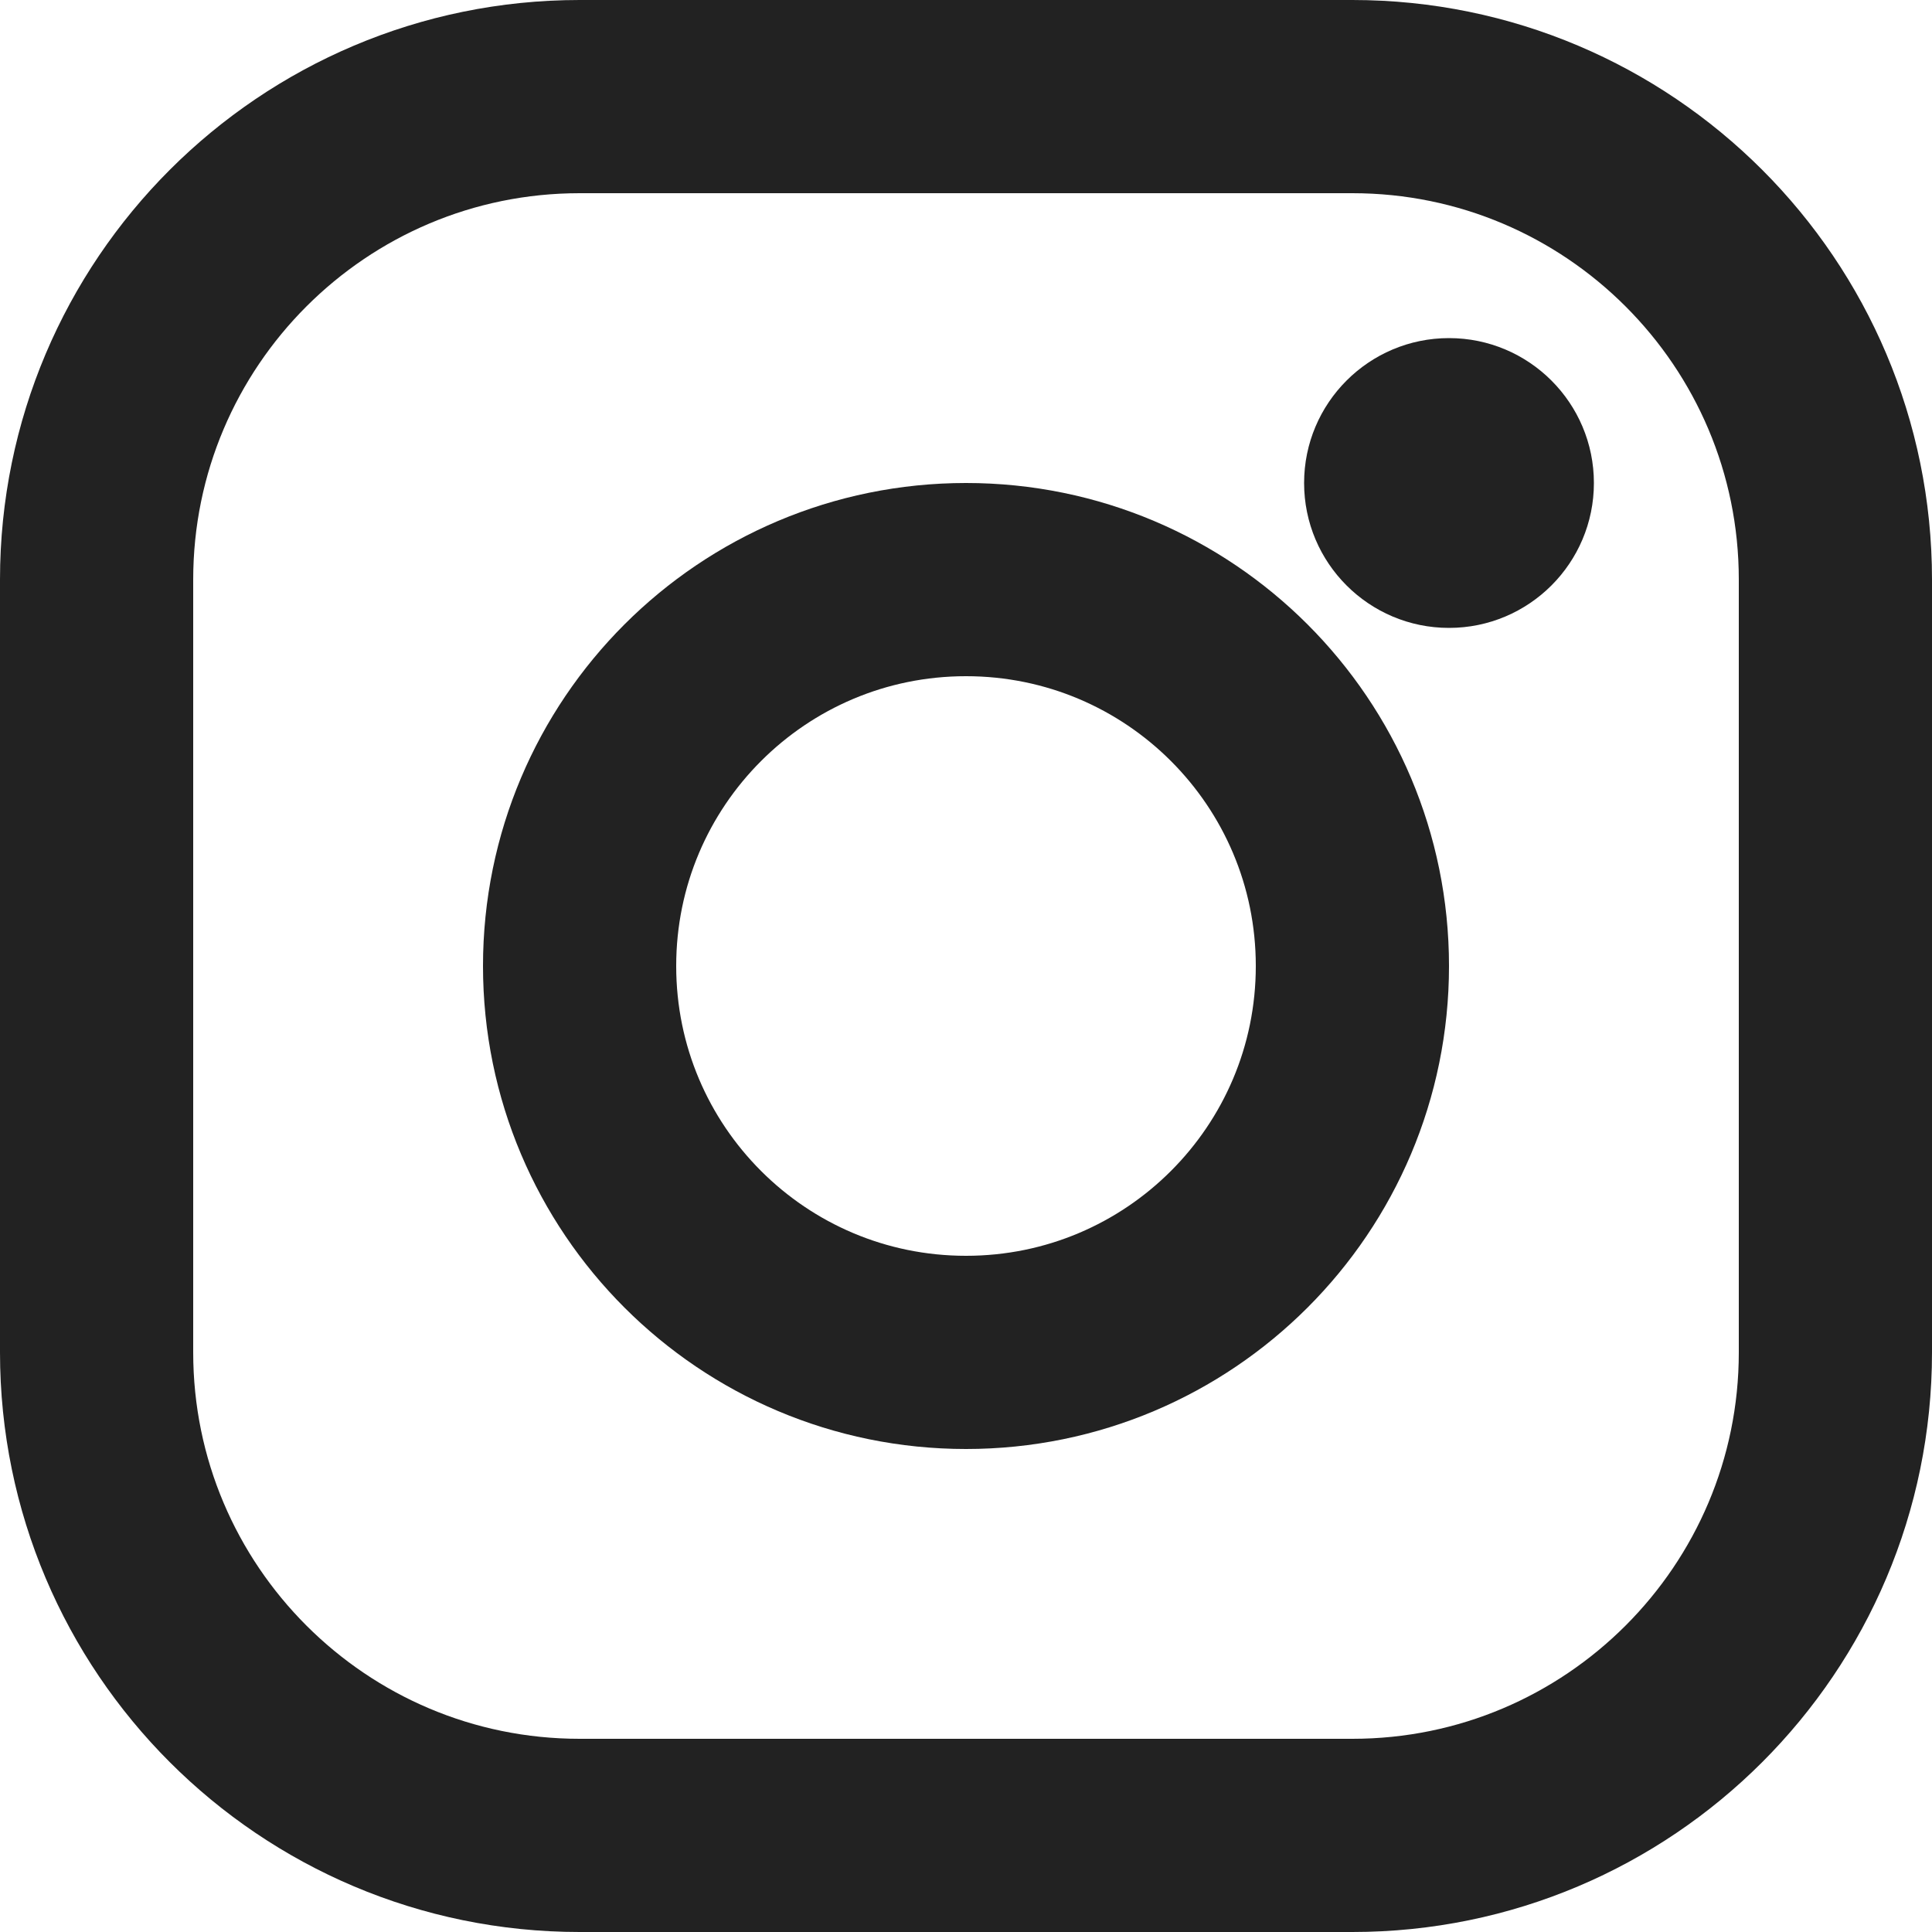
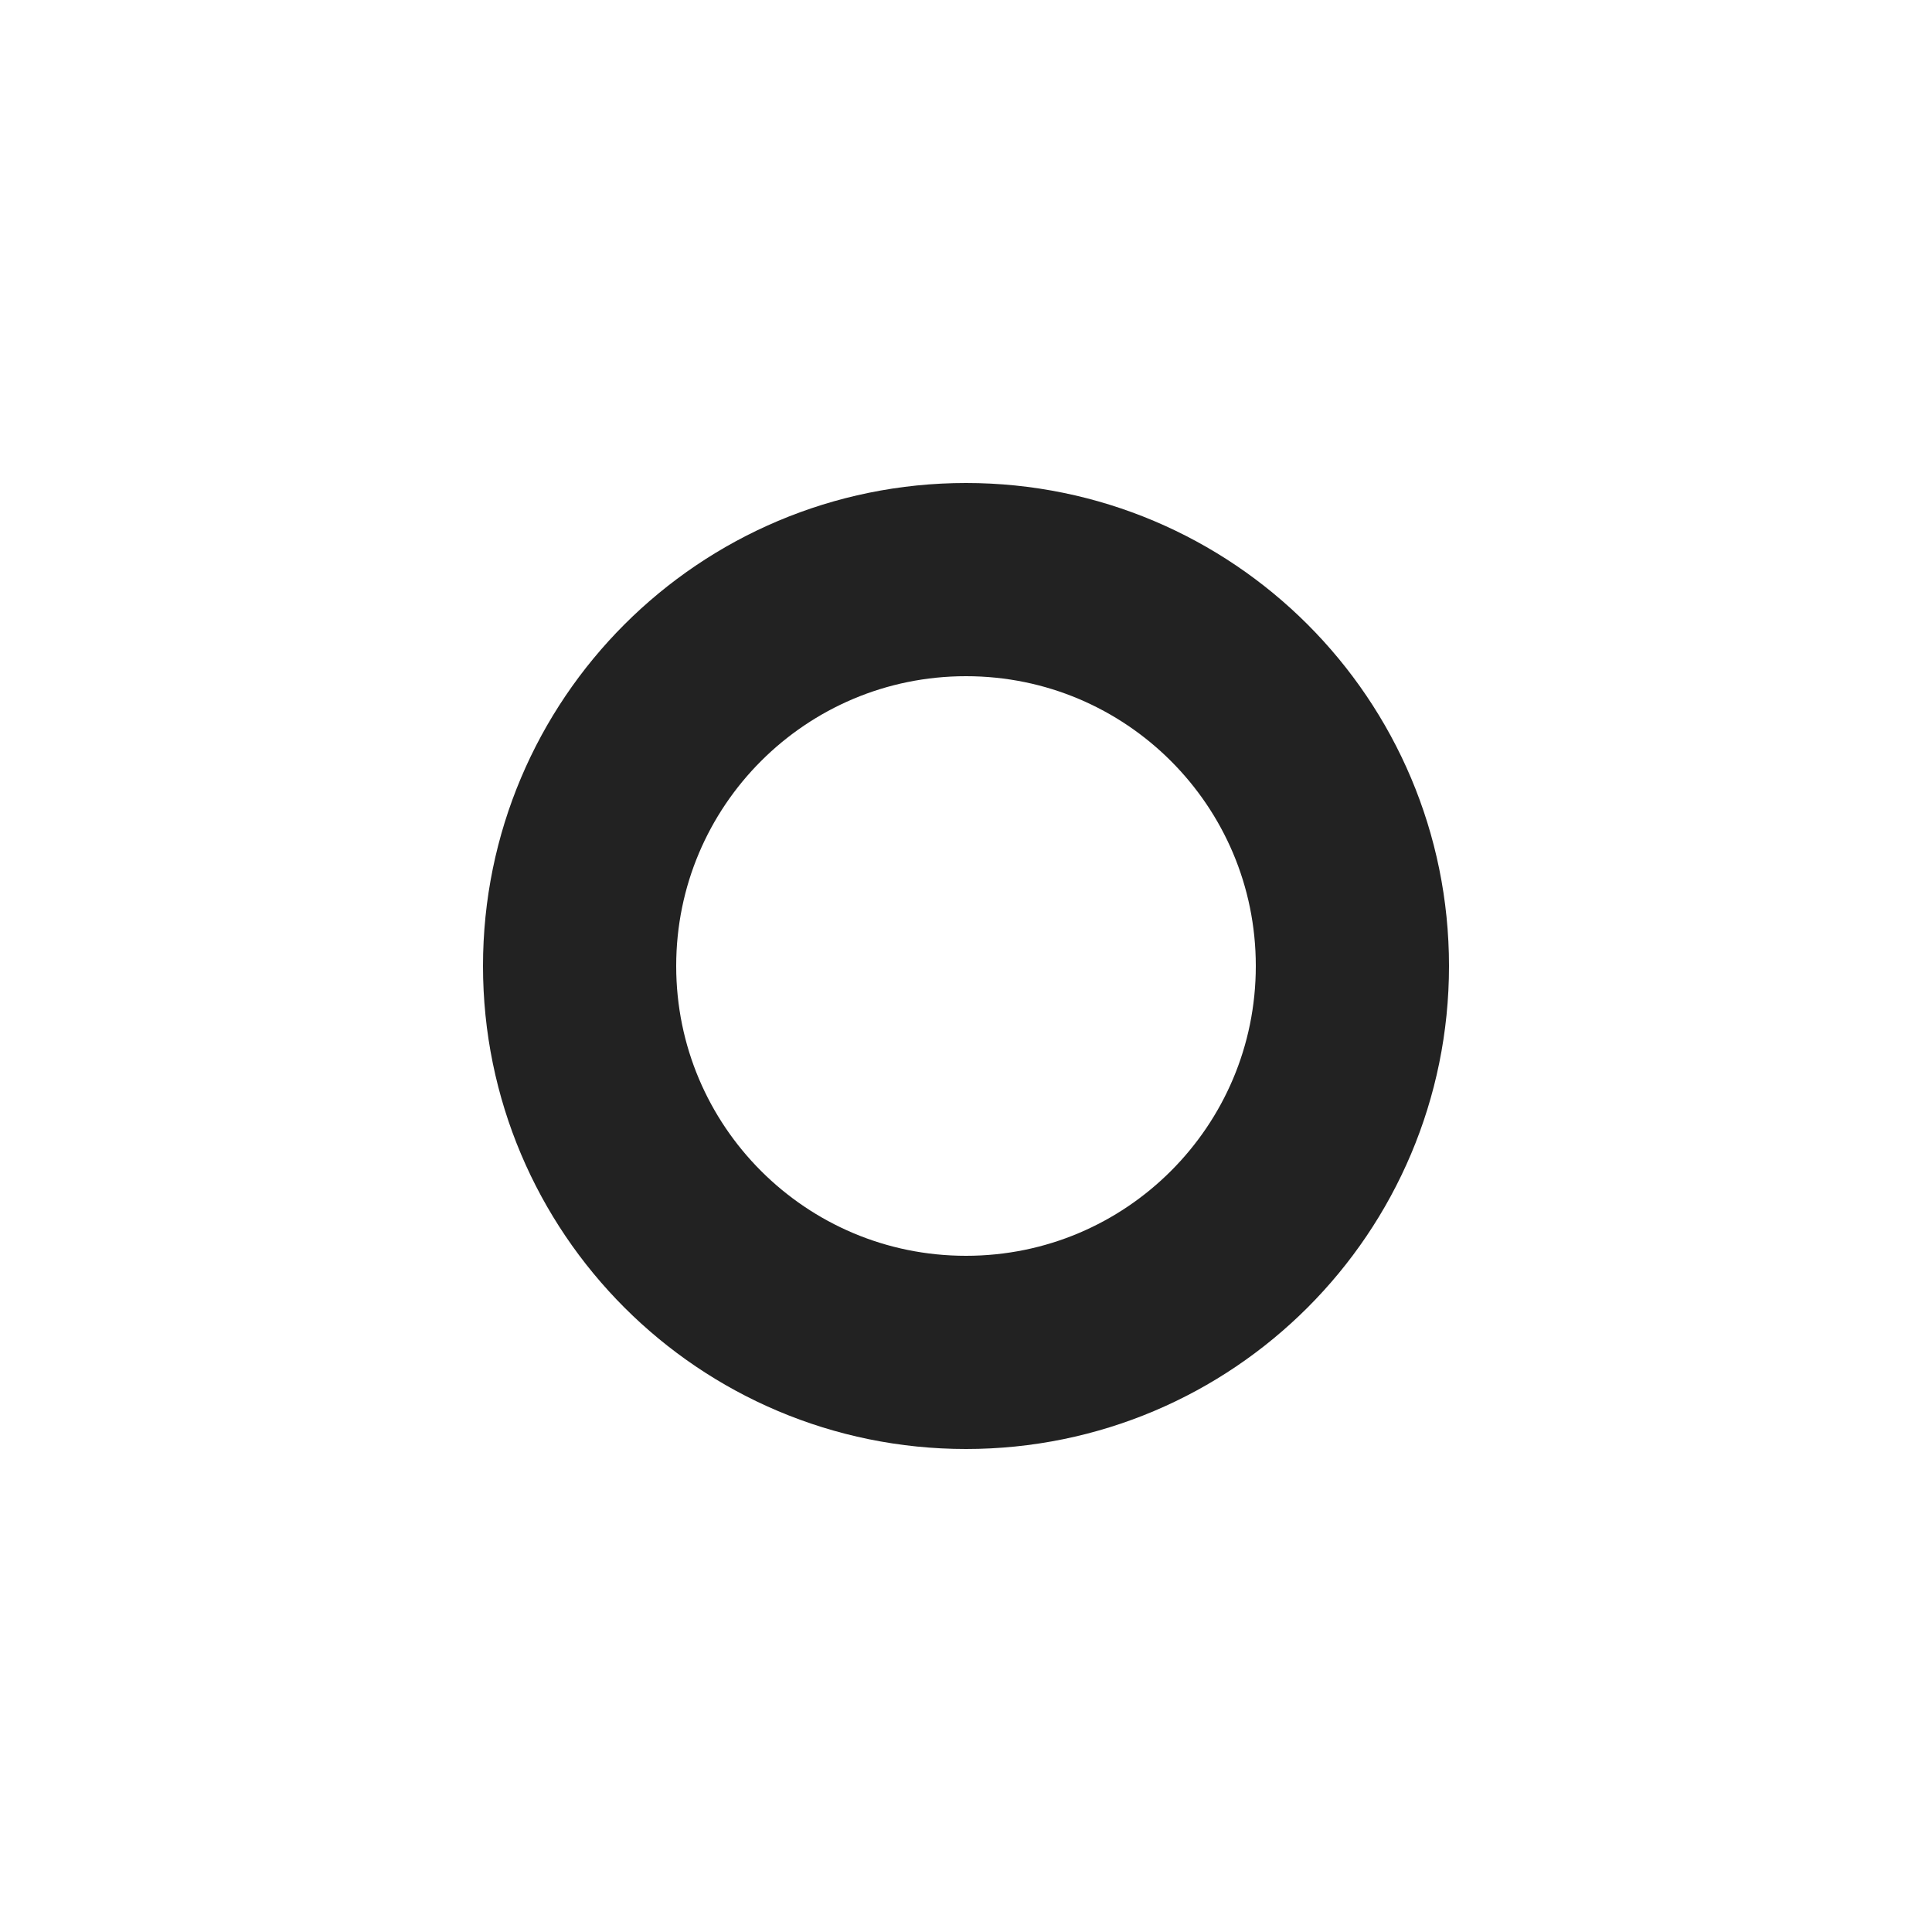
<svg xmlns="http://www.w3.org/2000/svg" width="20" height="20" viewBox="0 0 20 20" fill="none">
-   <path d="M15 6.5C15.828 6.5 16.5 5.828 16.5 5C16.5 4.172 15.828 3.5 15 3.5C14.172 3.5 13.5 4.172 13.5 5C13.5 5.828 14.172 6.5 15 6.5Z" fill="#222222" />
-   <path d="M14 1C16.76 1 19 3.24 19 6V14C19 16.76 16.76 19 14 19H6C3.24 19 1 16.76 1 14V6C1 3.24 3.24 1 6 1H10H14Z" stroke="#222222" stroke-width="2" stroke-linecap="round" stroke-linejoin="round" />
  <path d="M10 6C12.21 6 14 7.79 14 10C14 12.21 12.21 14 10 14C7.79 14 6 12.21 6 10C6 7.79 7.79 6 10 6Z" stroke="#222222" stroke-width="2" stroke-linecap="round" stroke-linejoin="round" />
</svg>